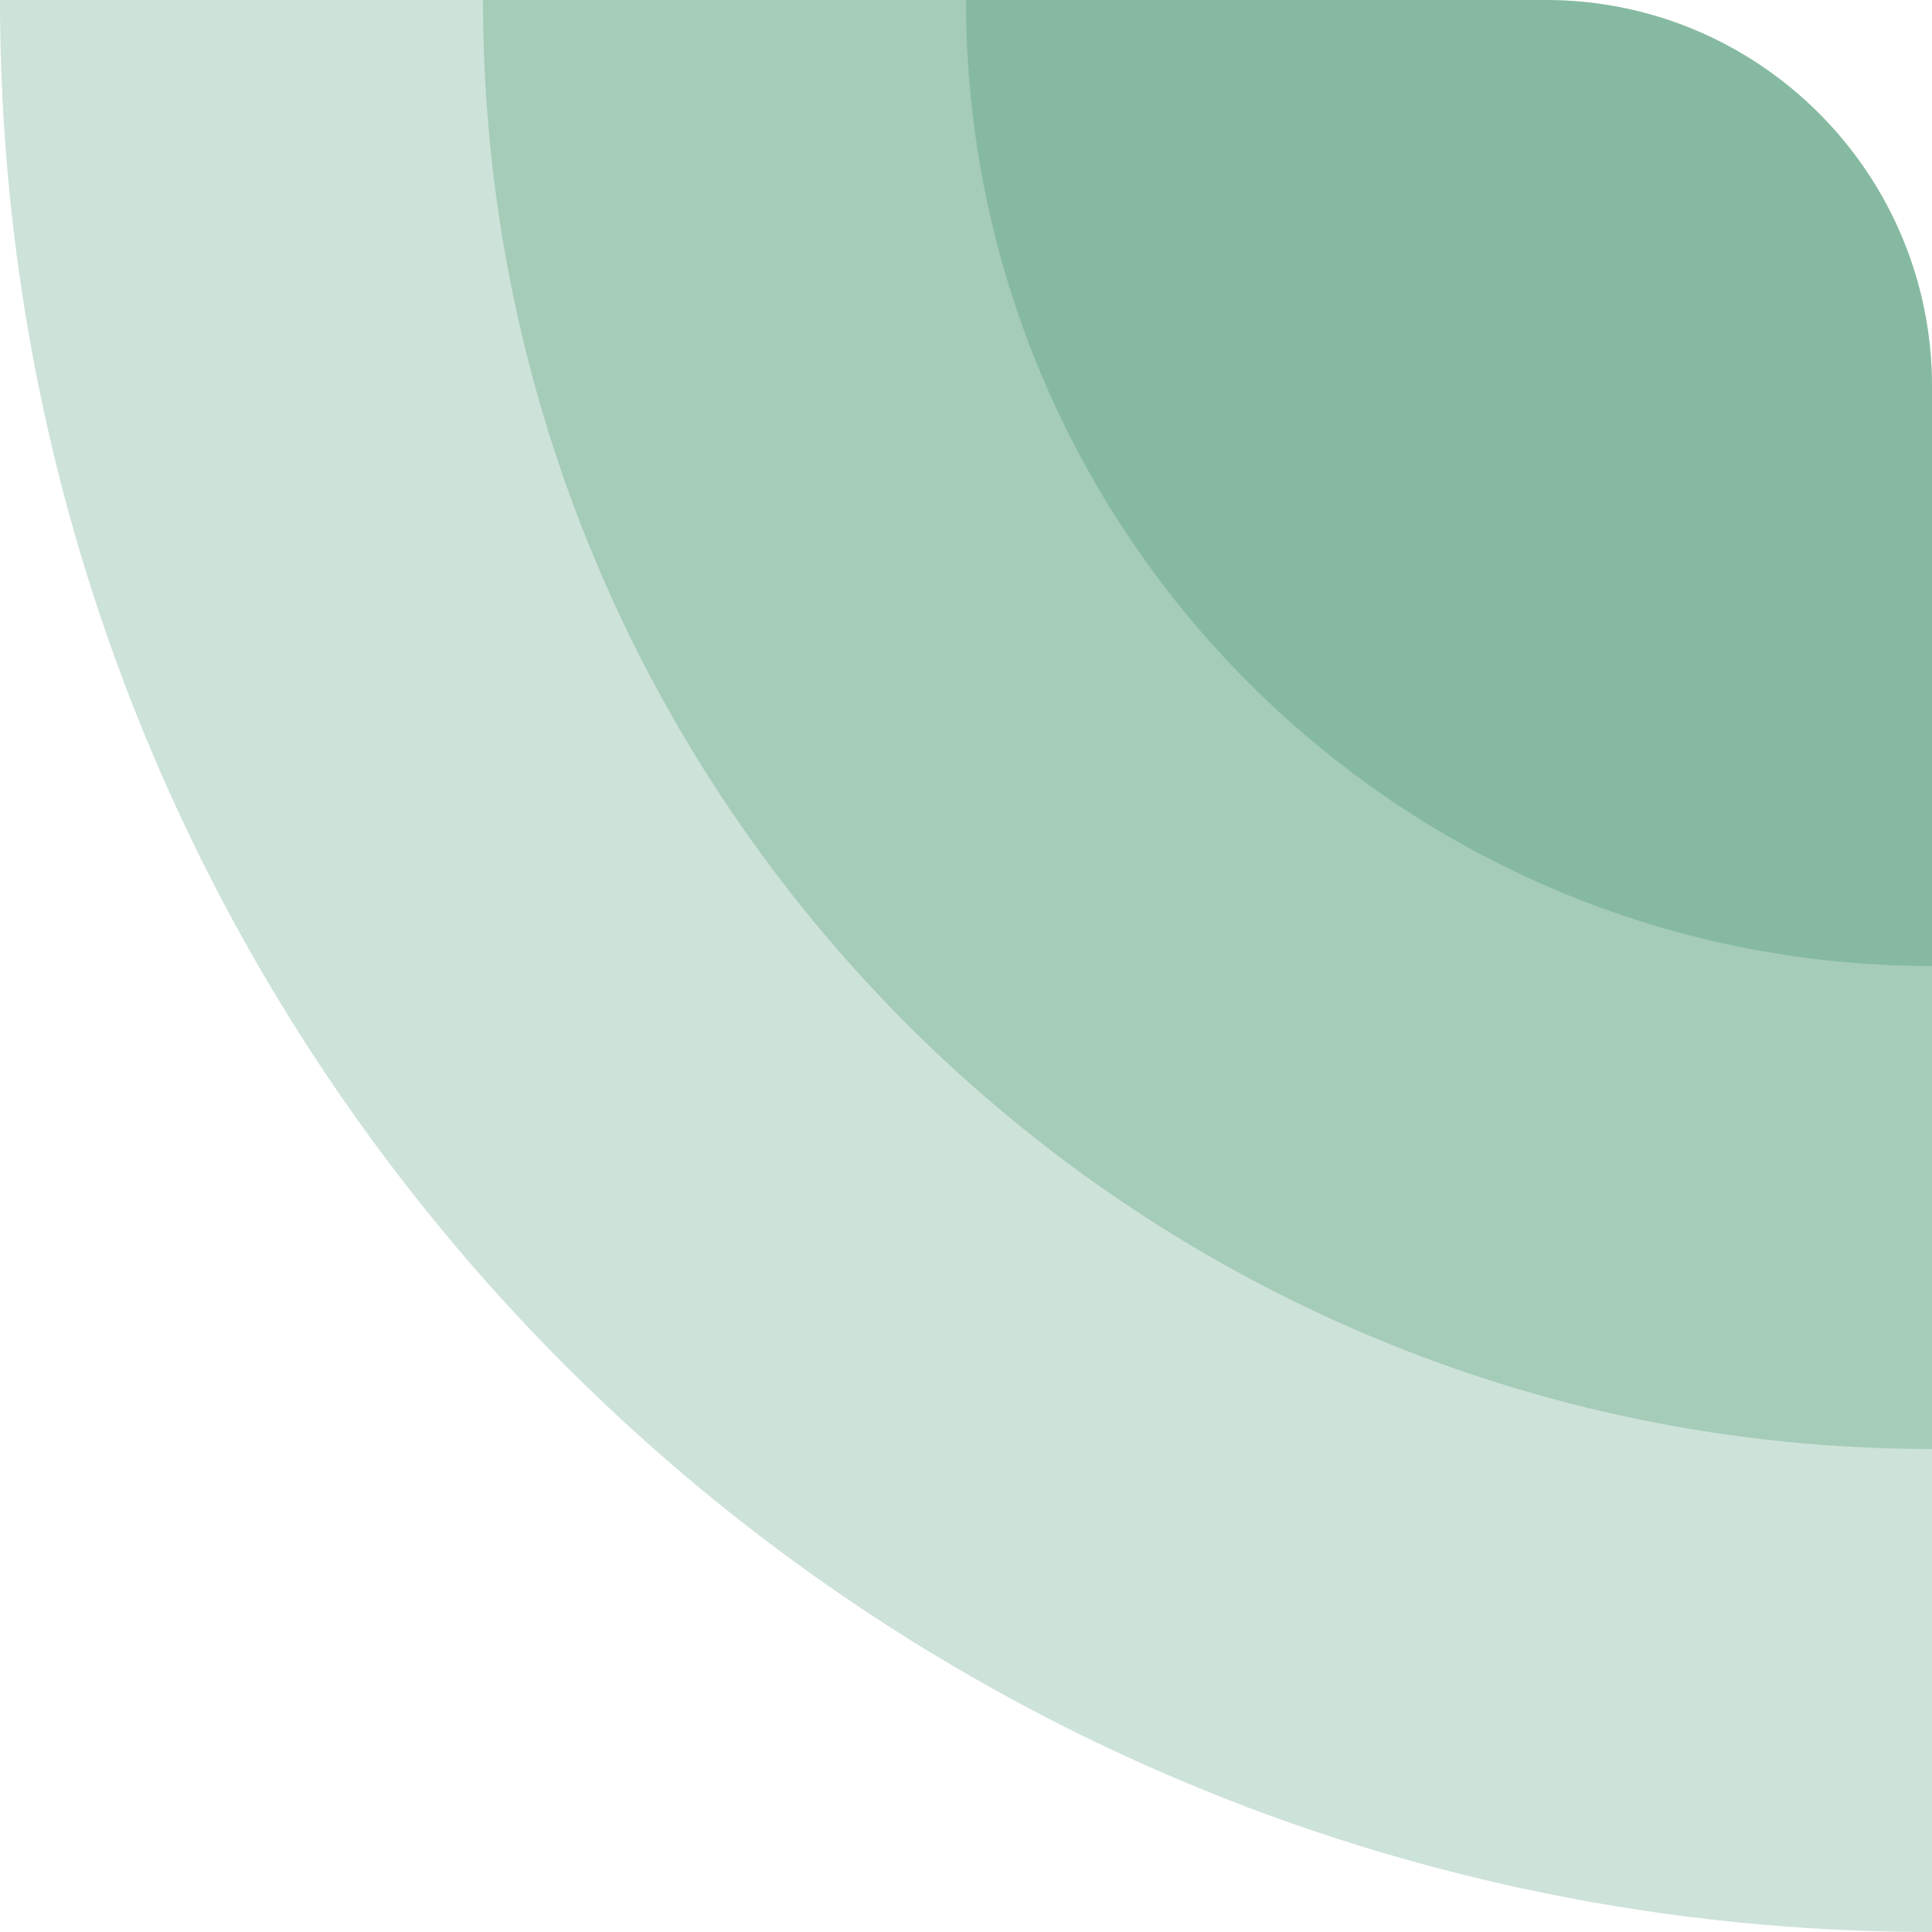
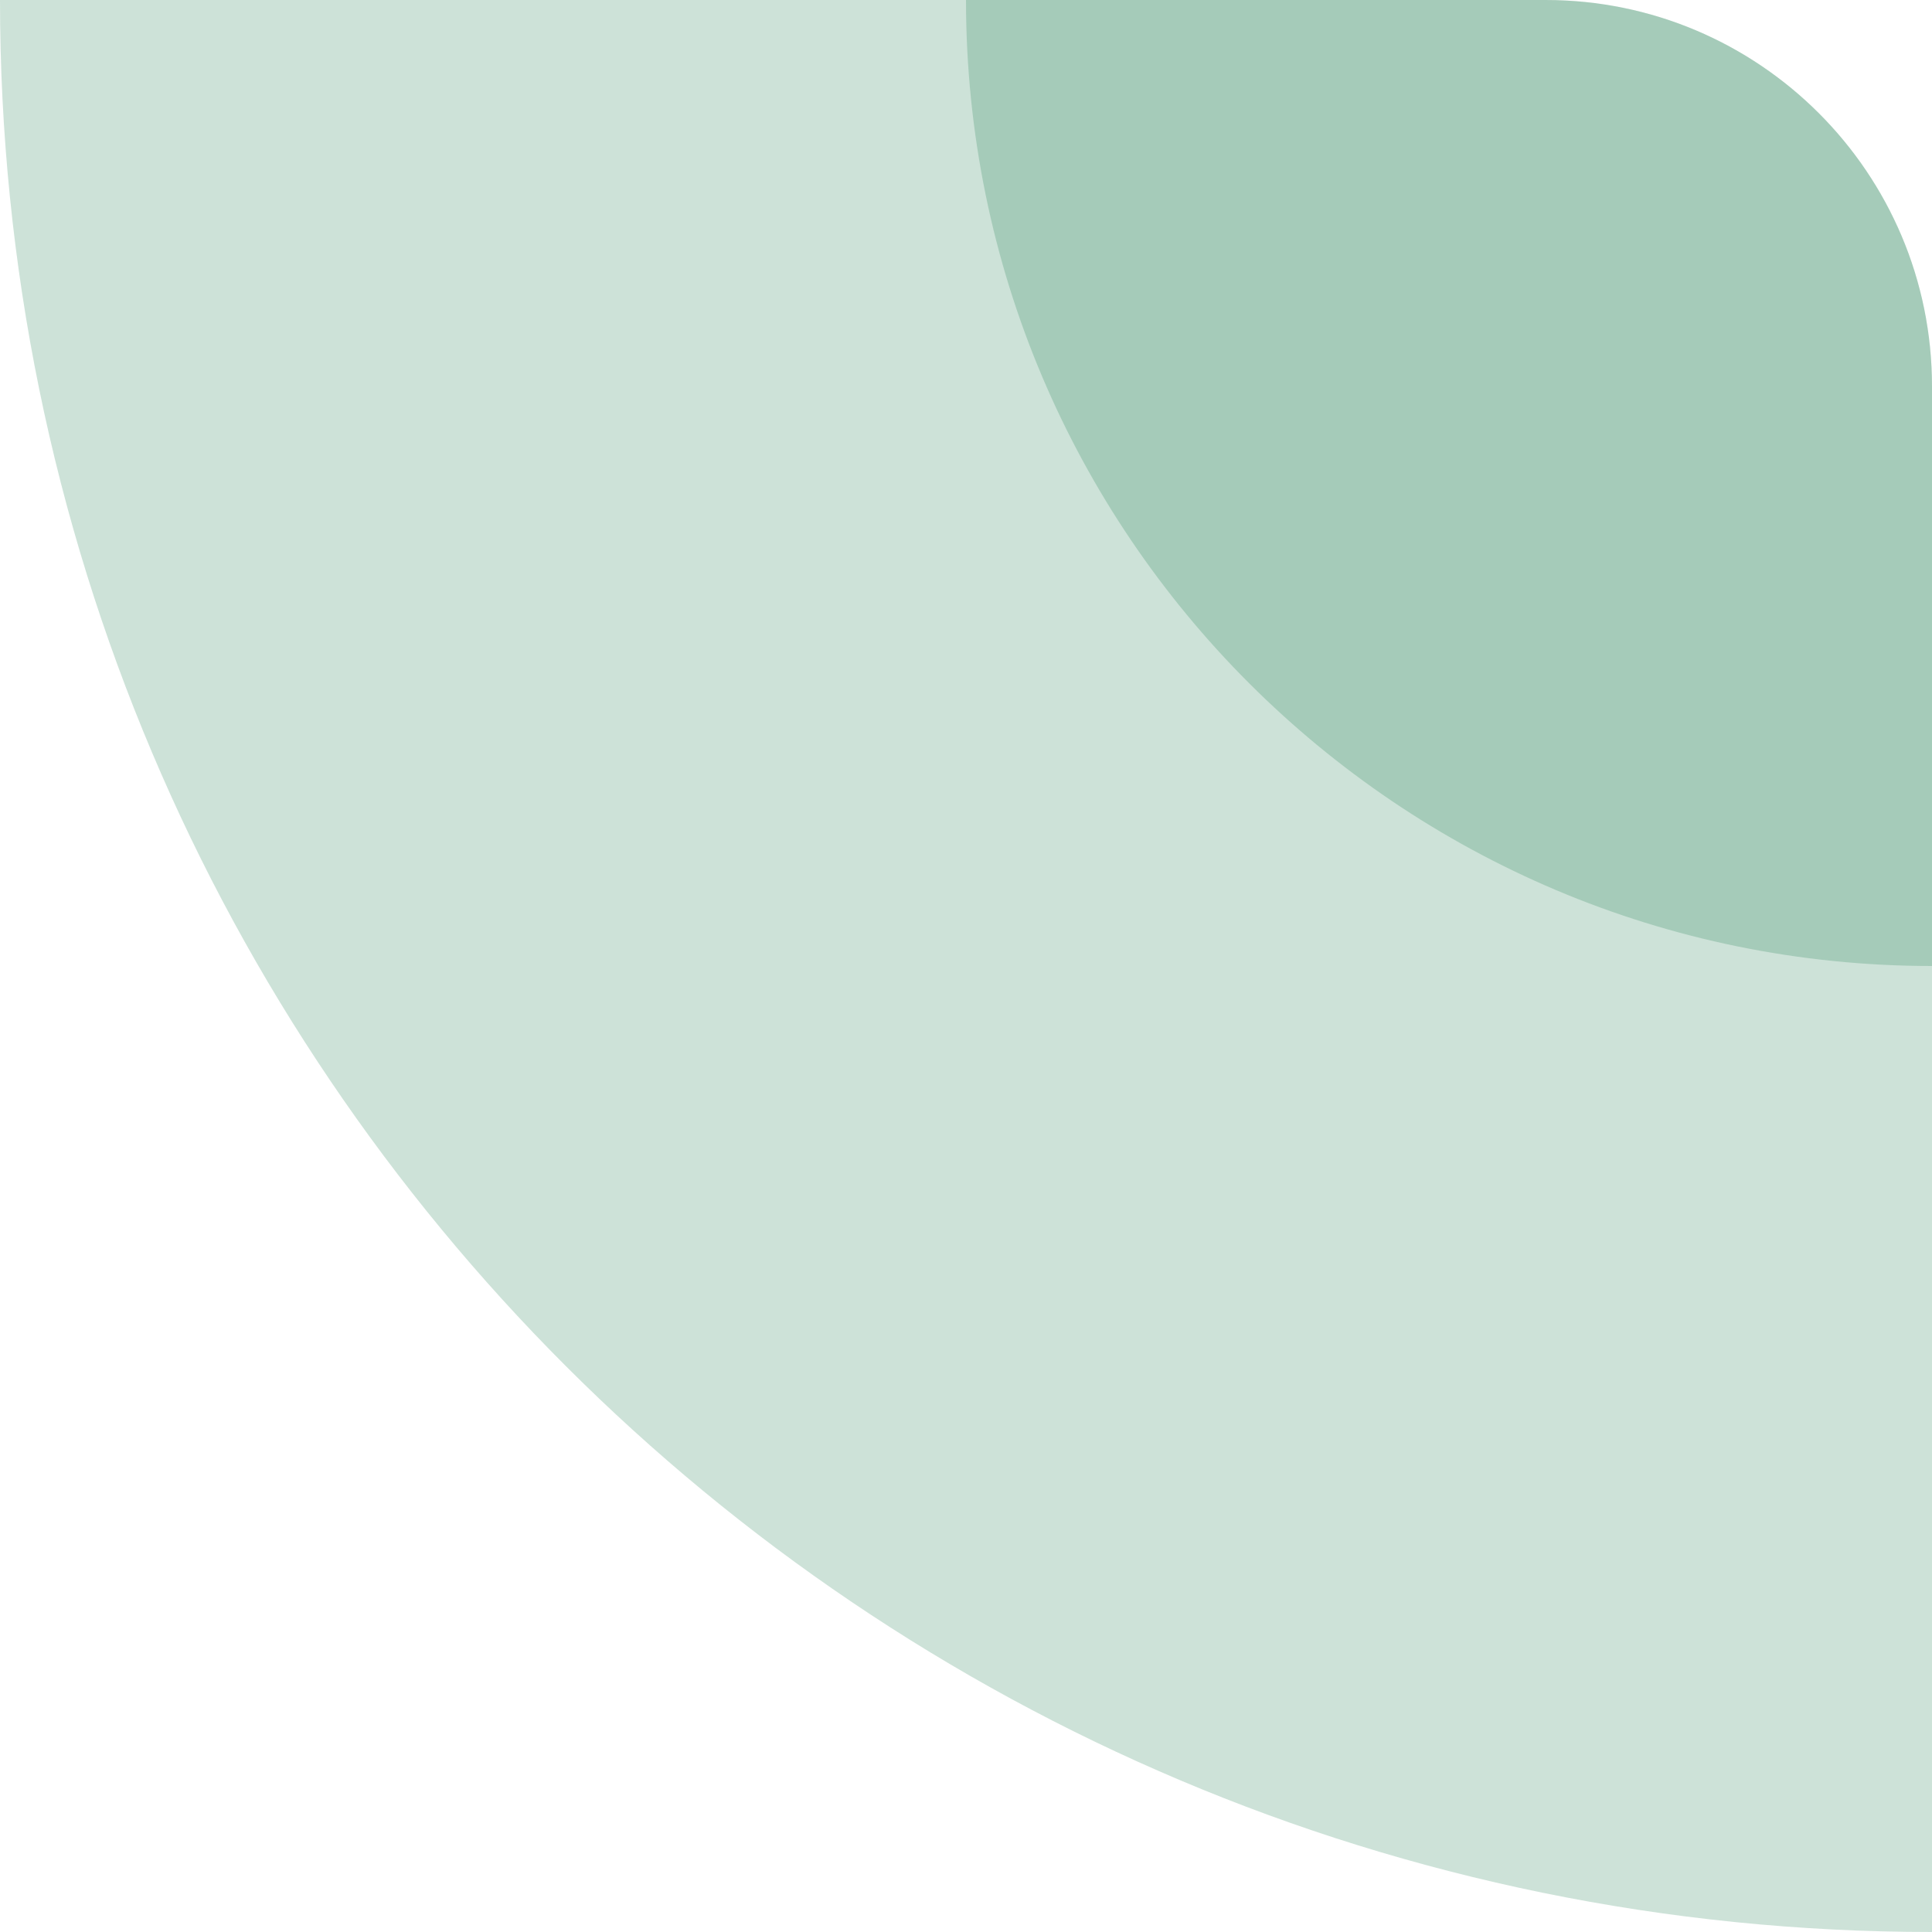
<svg xmlns="http://www.w3.org/2000/svg" width="100" height="100" viewBox="0 0 100 100" fill="none">
  <path opacity="0.21" d="M80 0C91.046 2.83473e-06 100 8.954 100 20V100C44.772 100 0 55.228 0 0H80Z" fill="#117243" />
-   <path opacity="0.21" d="M80 0C91.046 2.83473e-06 100 8.954 100 20V75C58.579 75 25 41.421 25 0H80Z" fill="#117243" />
  <path opacity="0.21" d="M80 0C91.046 2.83473e-06 100 8.954 100 20V50C72.386 50 50 27.614 50 0H80Z" fill="#117243" />
</svg>